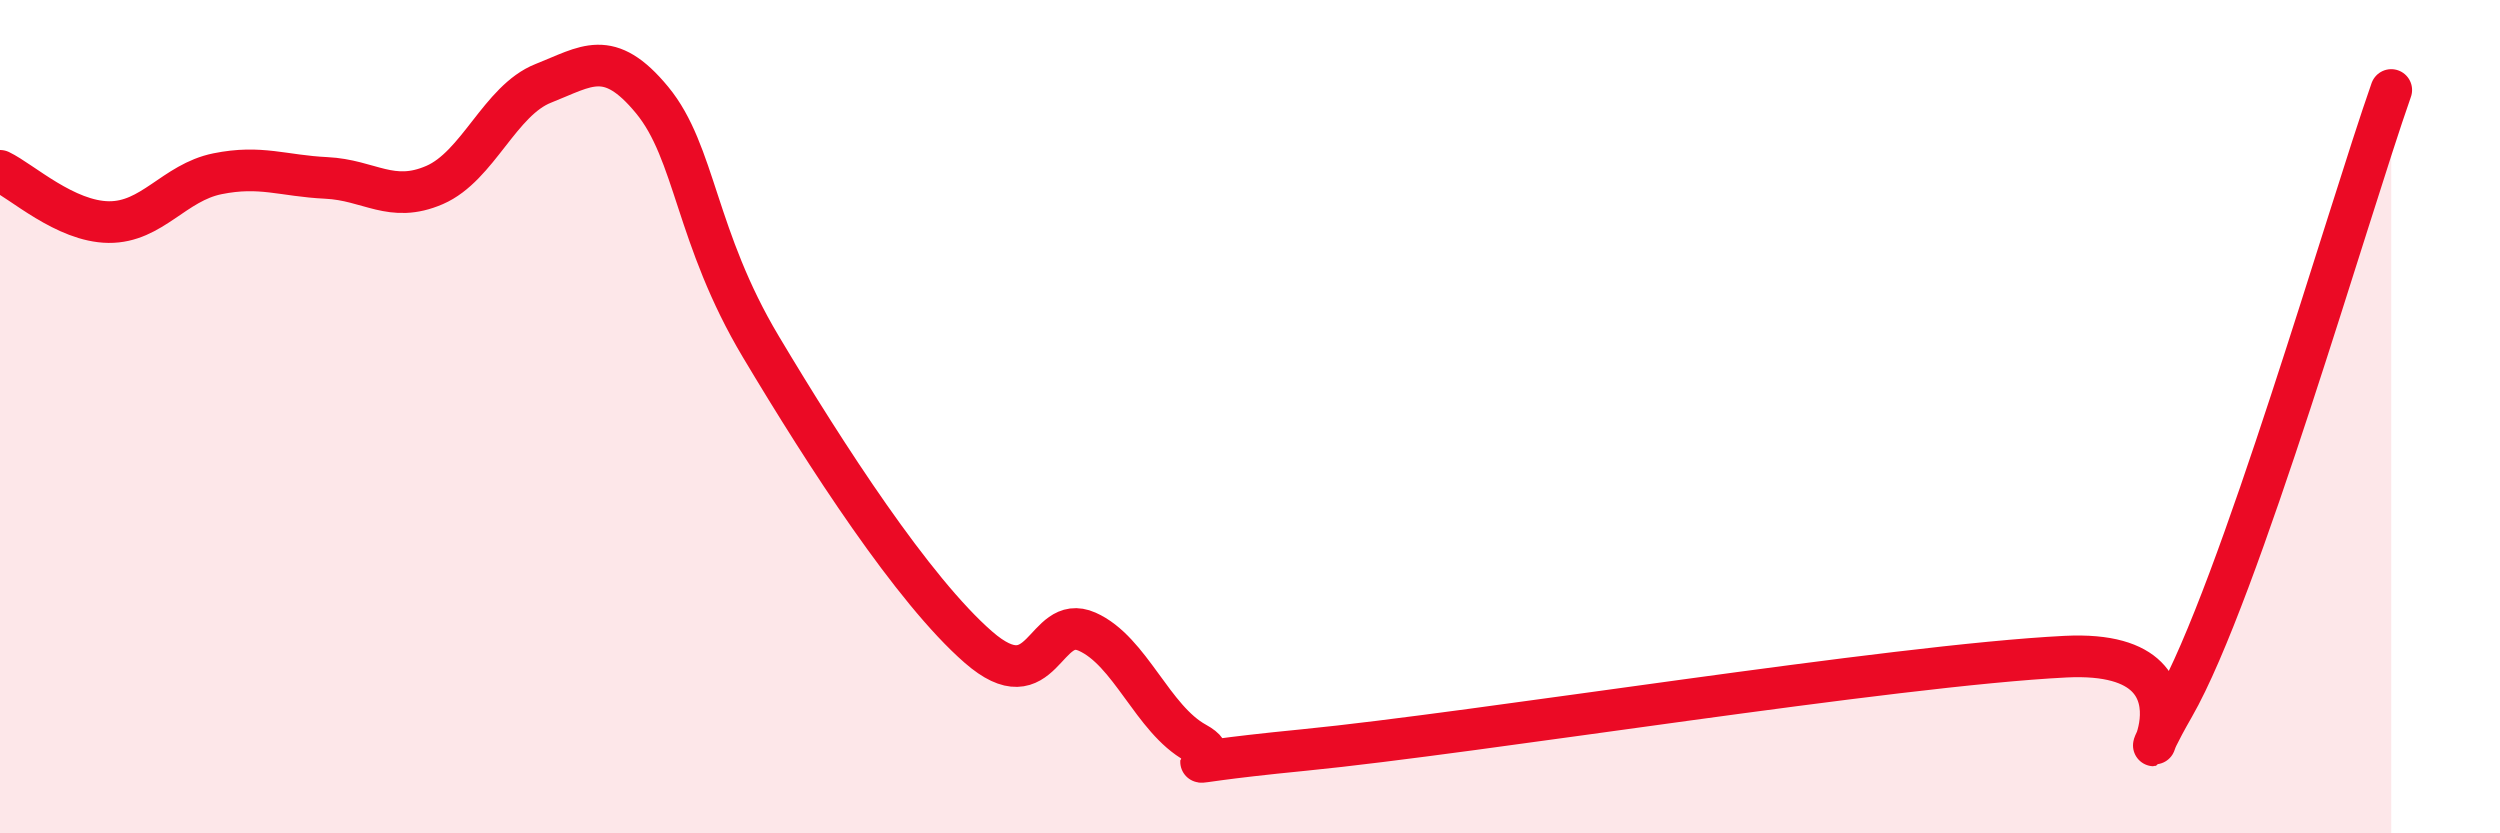
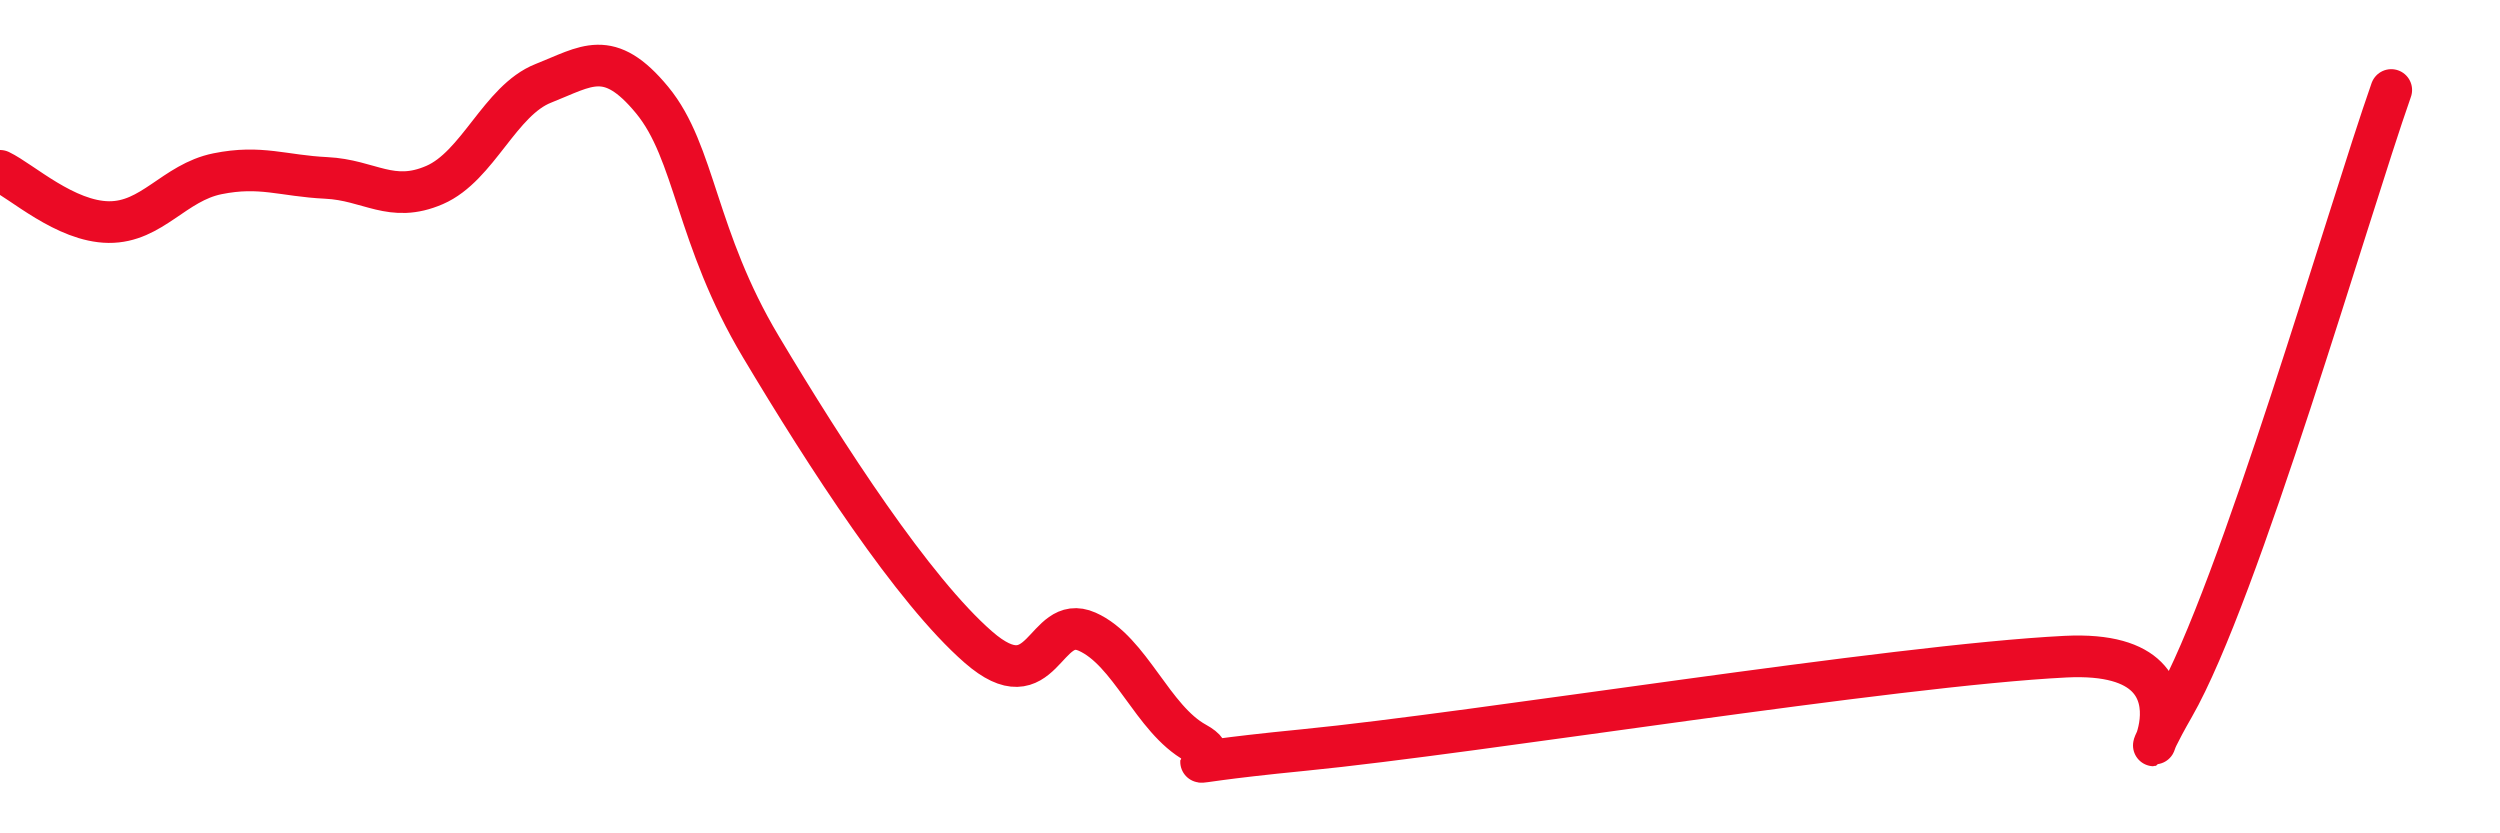
<svg xmlns="http://www.w3.org/2000/svg" width="60" height="20" viewBox="0 0 60 20">
-   <path d="M 0,4.1 C 0.52,4.35 1.57,5.32 2.61,5.33 C 3.65,5.34 4.18,4.38 5.22,4.17 C 6.26,3.96 6.79,4.22 7.83,4.27 C 8.87,4.32 9.39,4.89 10.43,4.44 C 11.47,3.99 12,2.41 13.04,2 C 14.08,1.59 14.61,1.14 15.65,2.4 C 16.69,3.66 16.69,5.69 18.26,8.32 C 19.83,10.95 21.91,14.16 23.48,15.53 C 25.05,16.9 25.05,14.7 26.09,15.16 C 27.13,15.62 27.66,17.26 28.7,17.83 C 29.74,18.4 27.13,18.41 31.3,18 C 35.47,17.59 45.4,15.97 49.57,15.76 C 53.74,15.55 50.61,19.68 52.17,16.96 C 53.73,14.24 56.35,5.12 57.39,2.16L57.39 20L0 20Z" fill="#EB0A25" opacity="0.1" stroke-linecap="round" stroke-linejoin="round" />
  <path d="M 0,4.1 C 0.52,4.35 1.57,5.32 2.61,5.33 C 3.65,5.34 4.18,4.38 5.22,4.17 C 6.26,3.96 6.79,4.22 7.83,4.27 C 8.87,4.32 9.39,4.89 10.43,4.44 C 11.47,3.99 12,2.41 13.04,2 C 14.08,1.59 14.61,1.14 15.65,2.4 C 16.69,3.66 16.69,5.69 18.26,8.32 C 19.83,10.95 21.91,14.16 23.48,15.53 C 25.05,16.9 25.05,14.7 26.09,15.16 C 27.13,15.62 27.66,17.26 28.7,17.83 C 29.74,18.4 27.13,18.41 31.3,18 C 35.47,17.59 45.4,15.97 49.57,15.76 C 53.74,15.55 50.61,19.68 52.17,16.96 C 53.73,14.24 56.35,5.12 57.39,2.16" stroke="#EB0A25" stroke-width="1" fill="none" stroke-linecap="round" stroke-linejoin="round" />
</svg>